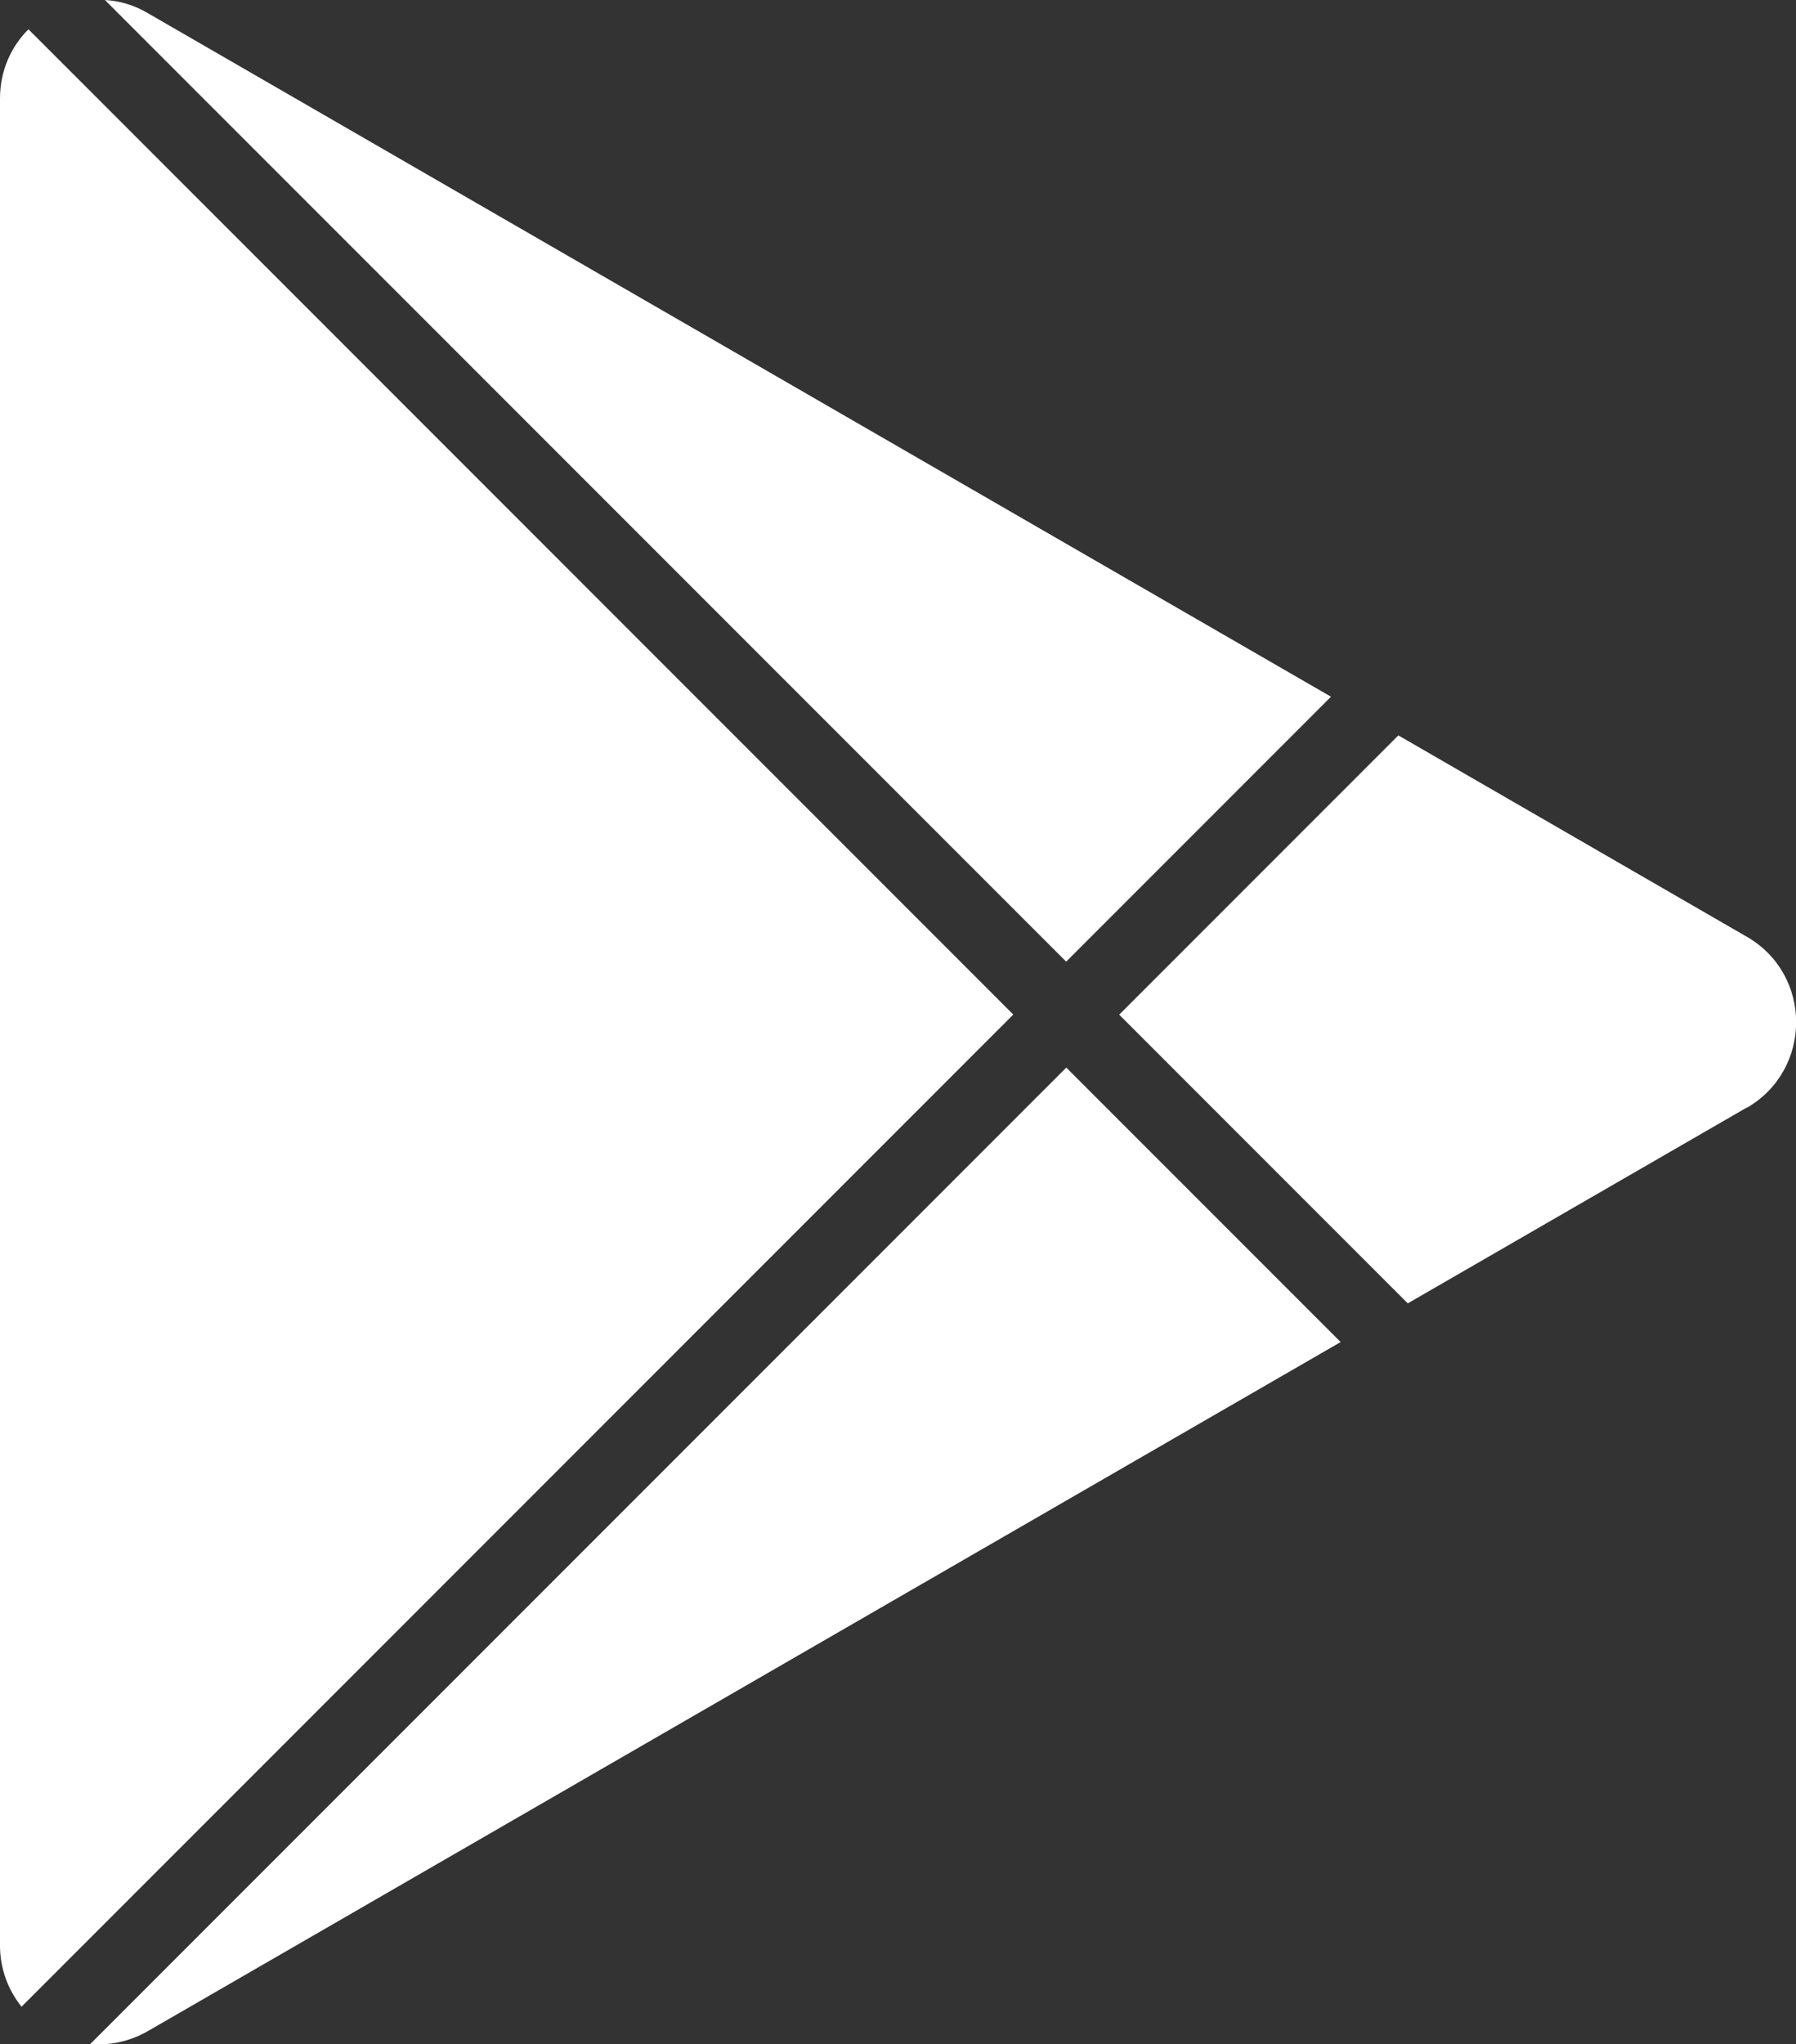
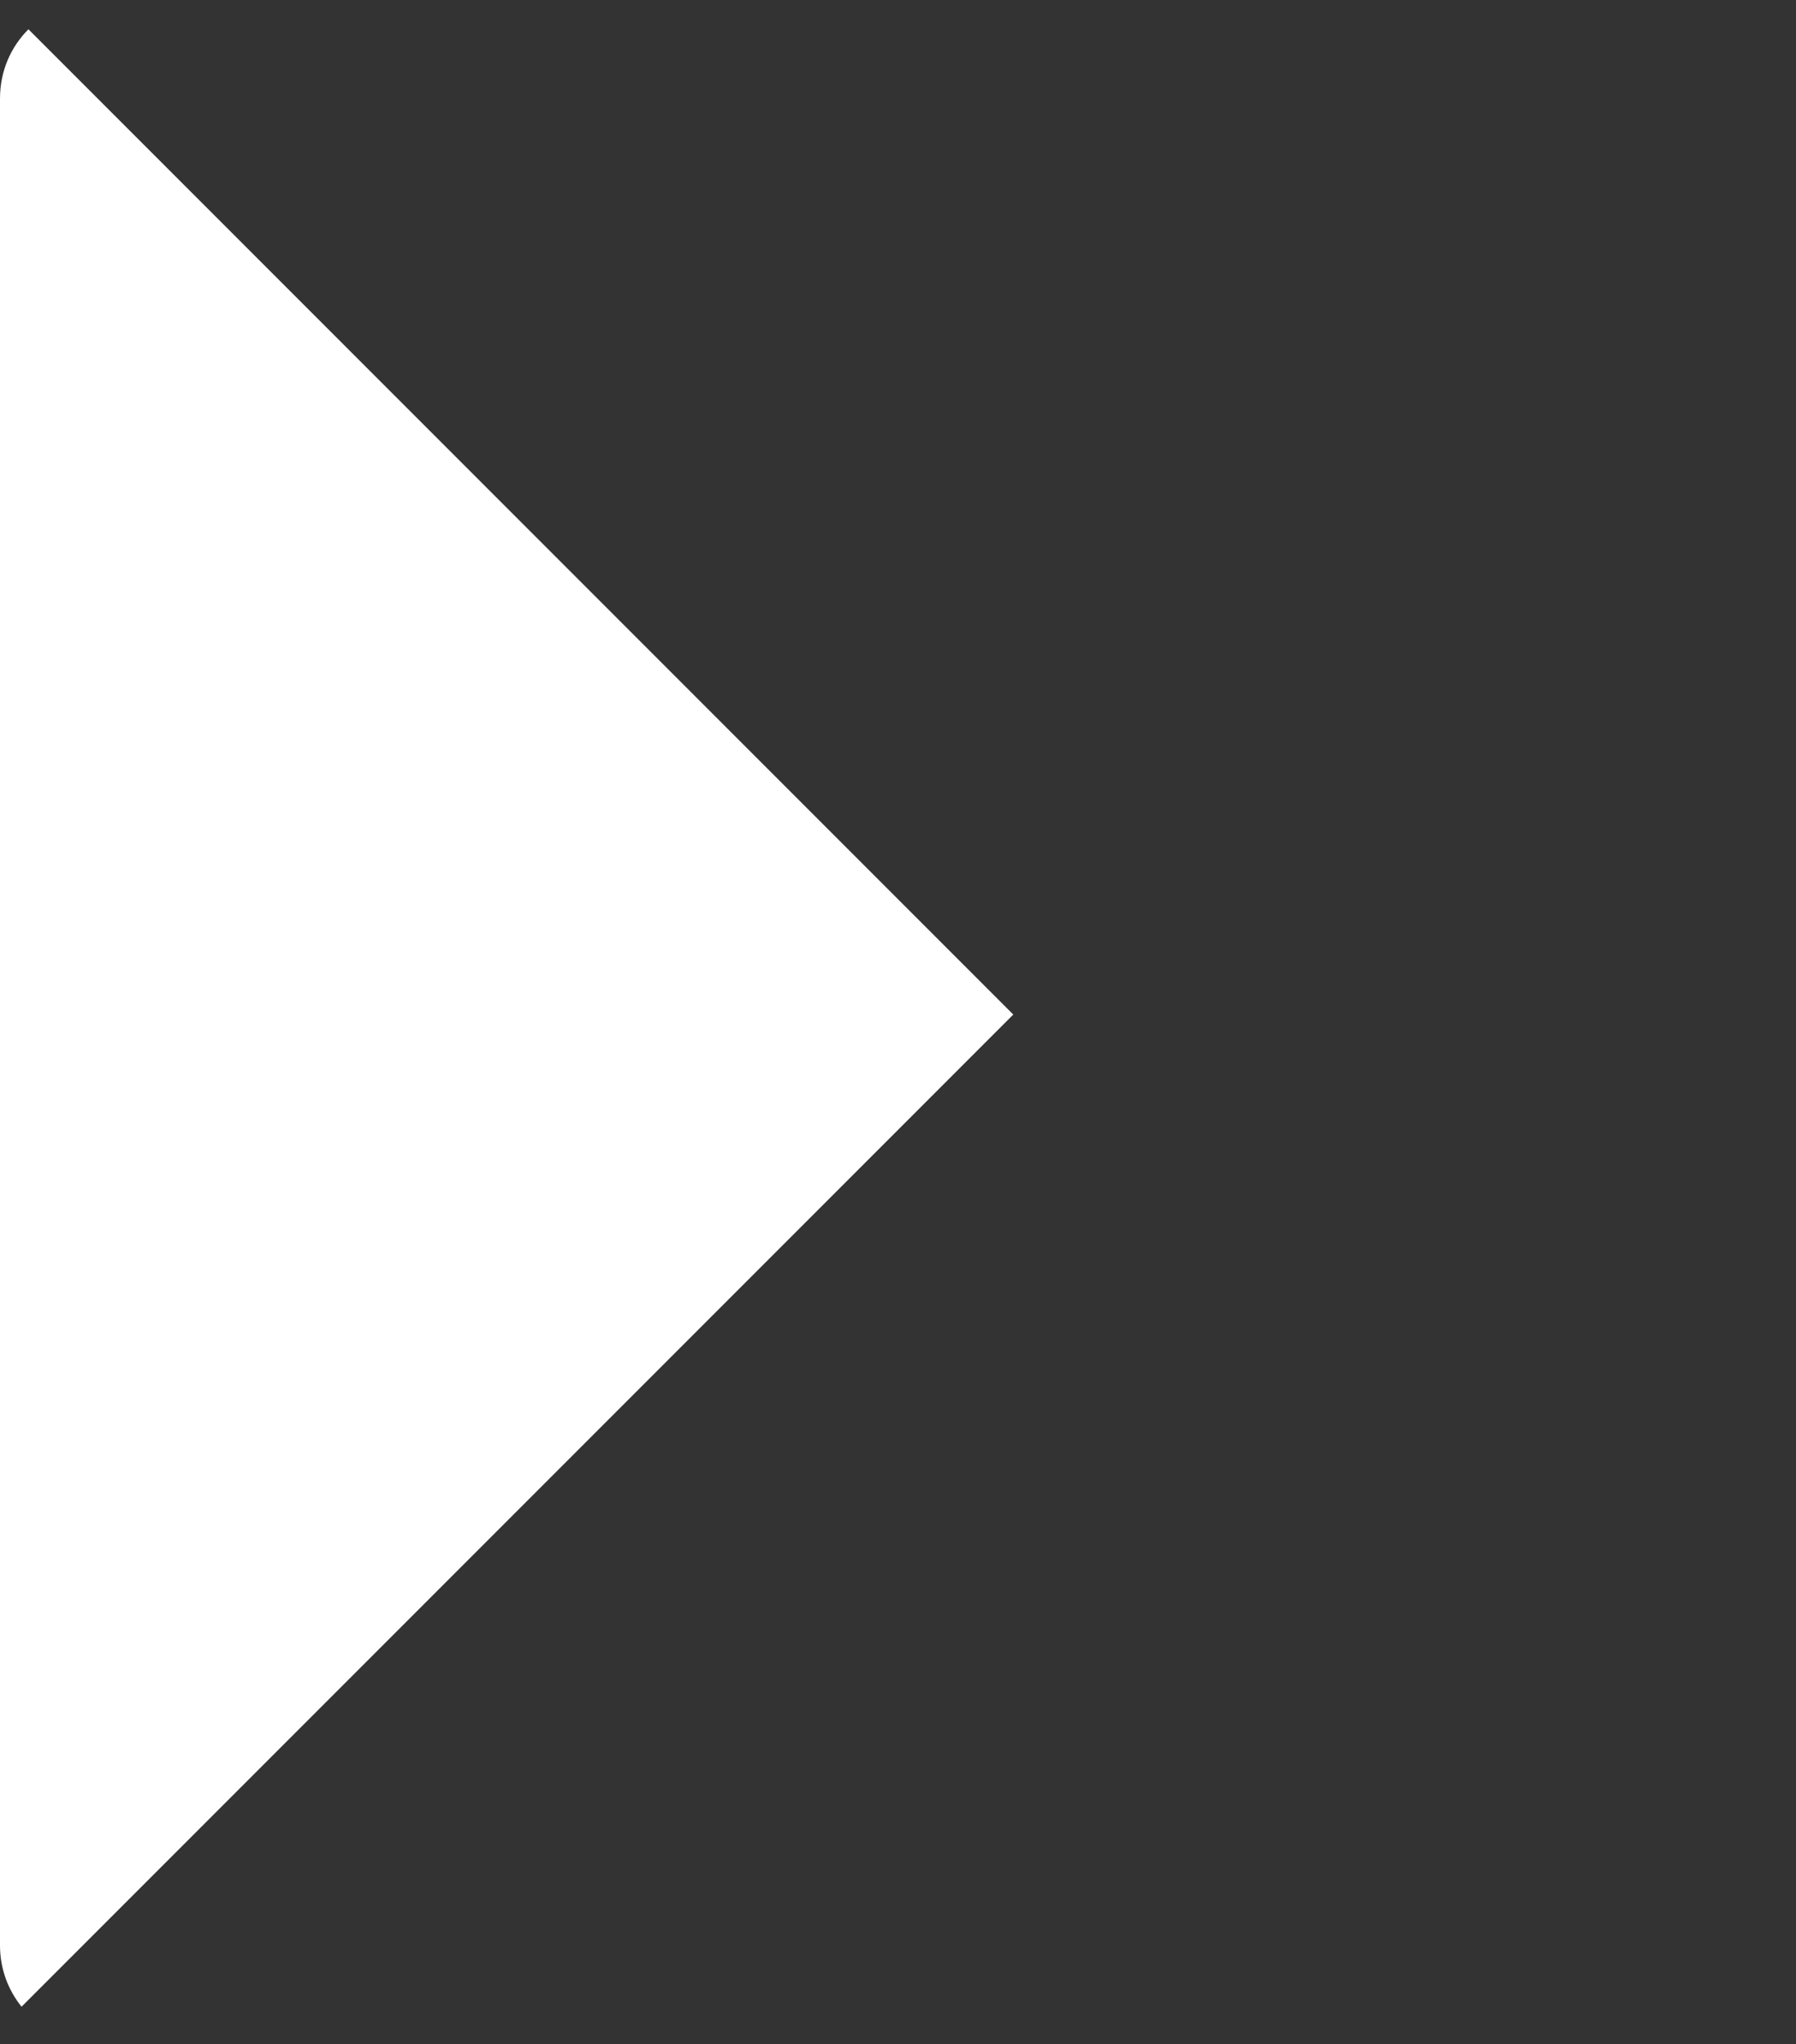
<svg xmlns="http://www.w3.org/2000/svg" id="Calque_1" viewBox="0 0 65.04 74">
  <rect x="0" y="0" width="65.04" height="74" fill="#333333" stroke="none" />
  <defs>
    <style>.cls-1{fill:#fff;}</style>
  </defs>
  <path class="cls-1" d="M36.69,36.73L.78,72.64c-.48-.6-.78-1.36-.78-2.22V3.57c0-1.01.4-1.88,1.03-2.51l35.66,35.66Z" />
-   <path class="cls-1" d="M38.61,34.81L3.8,0c.52.03,1.06.18,1.56.48l42.84,24.74-9.59,9.59Z" />
-   <path class="cls-1" d="M38.61,38.64l9.94,9.94L5.36,73.52c-.68.39-1.41.53-2.09.47l35.34-35.34Z" />
-   <path class="cls-1" d="M63.26,40.09l-12.28,7.09-10.45-10.45,10.11-10.11,12.62,7.29c2.38,1.37,2.38,4.81,0,6.19Z" />
</svg>